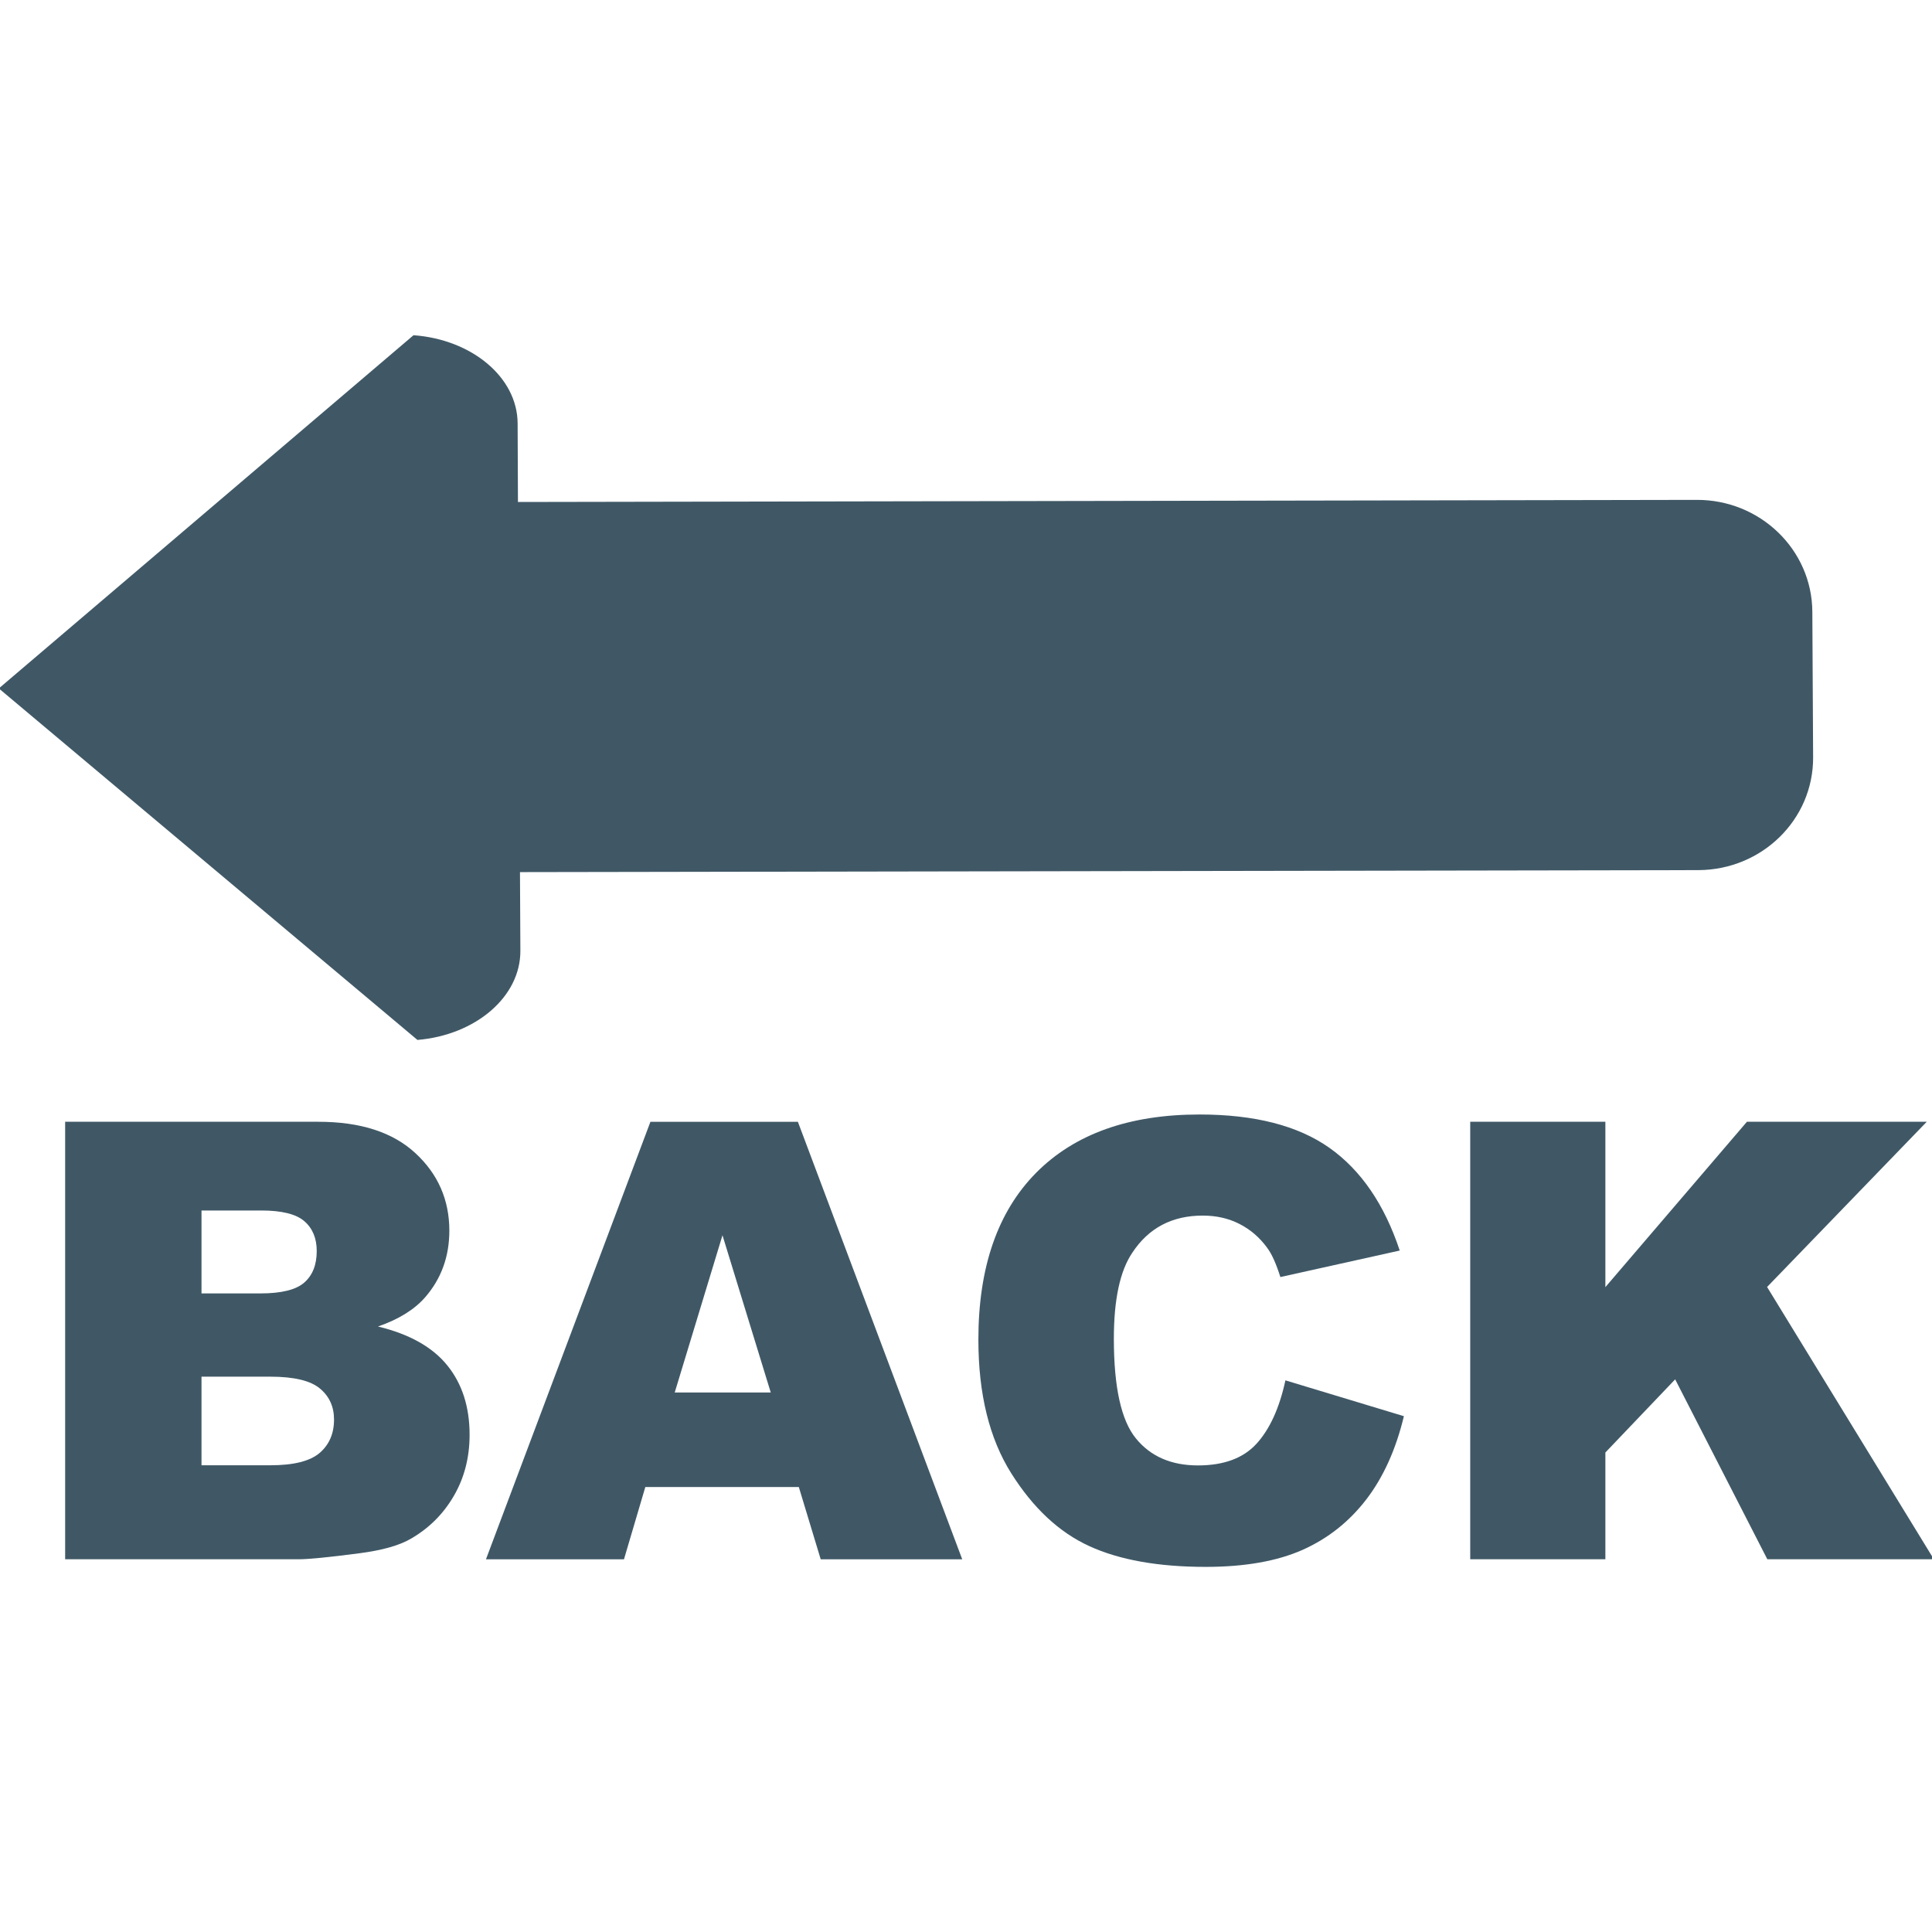
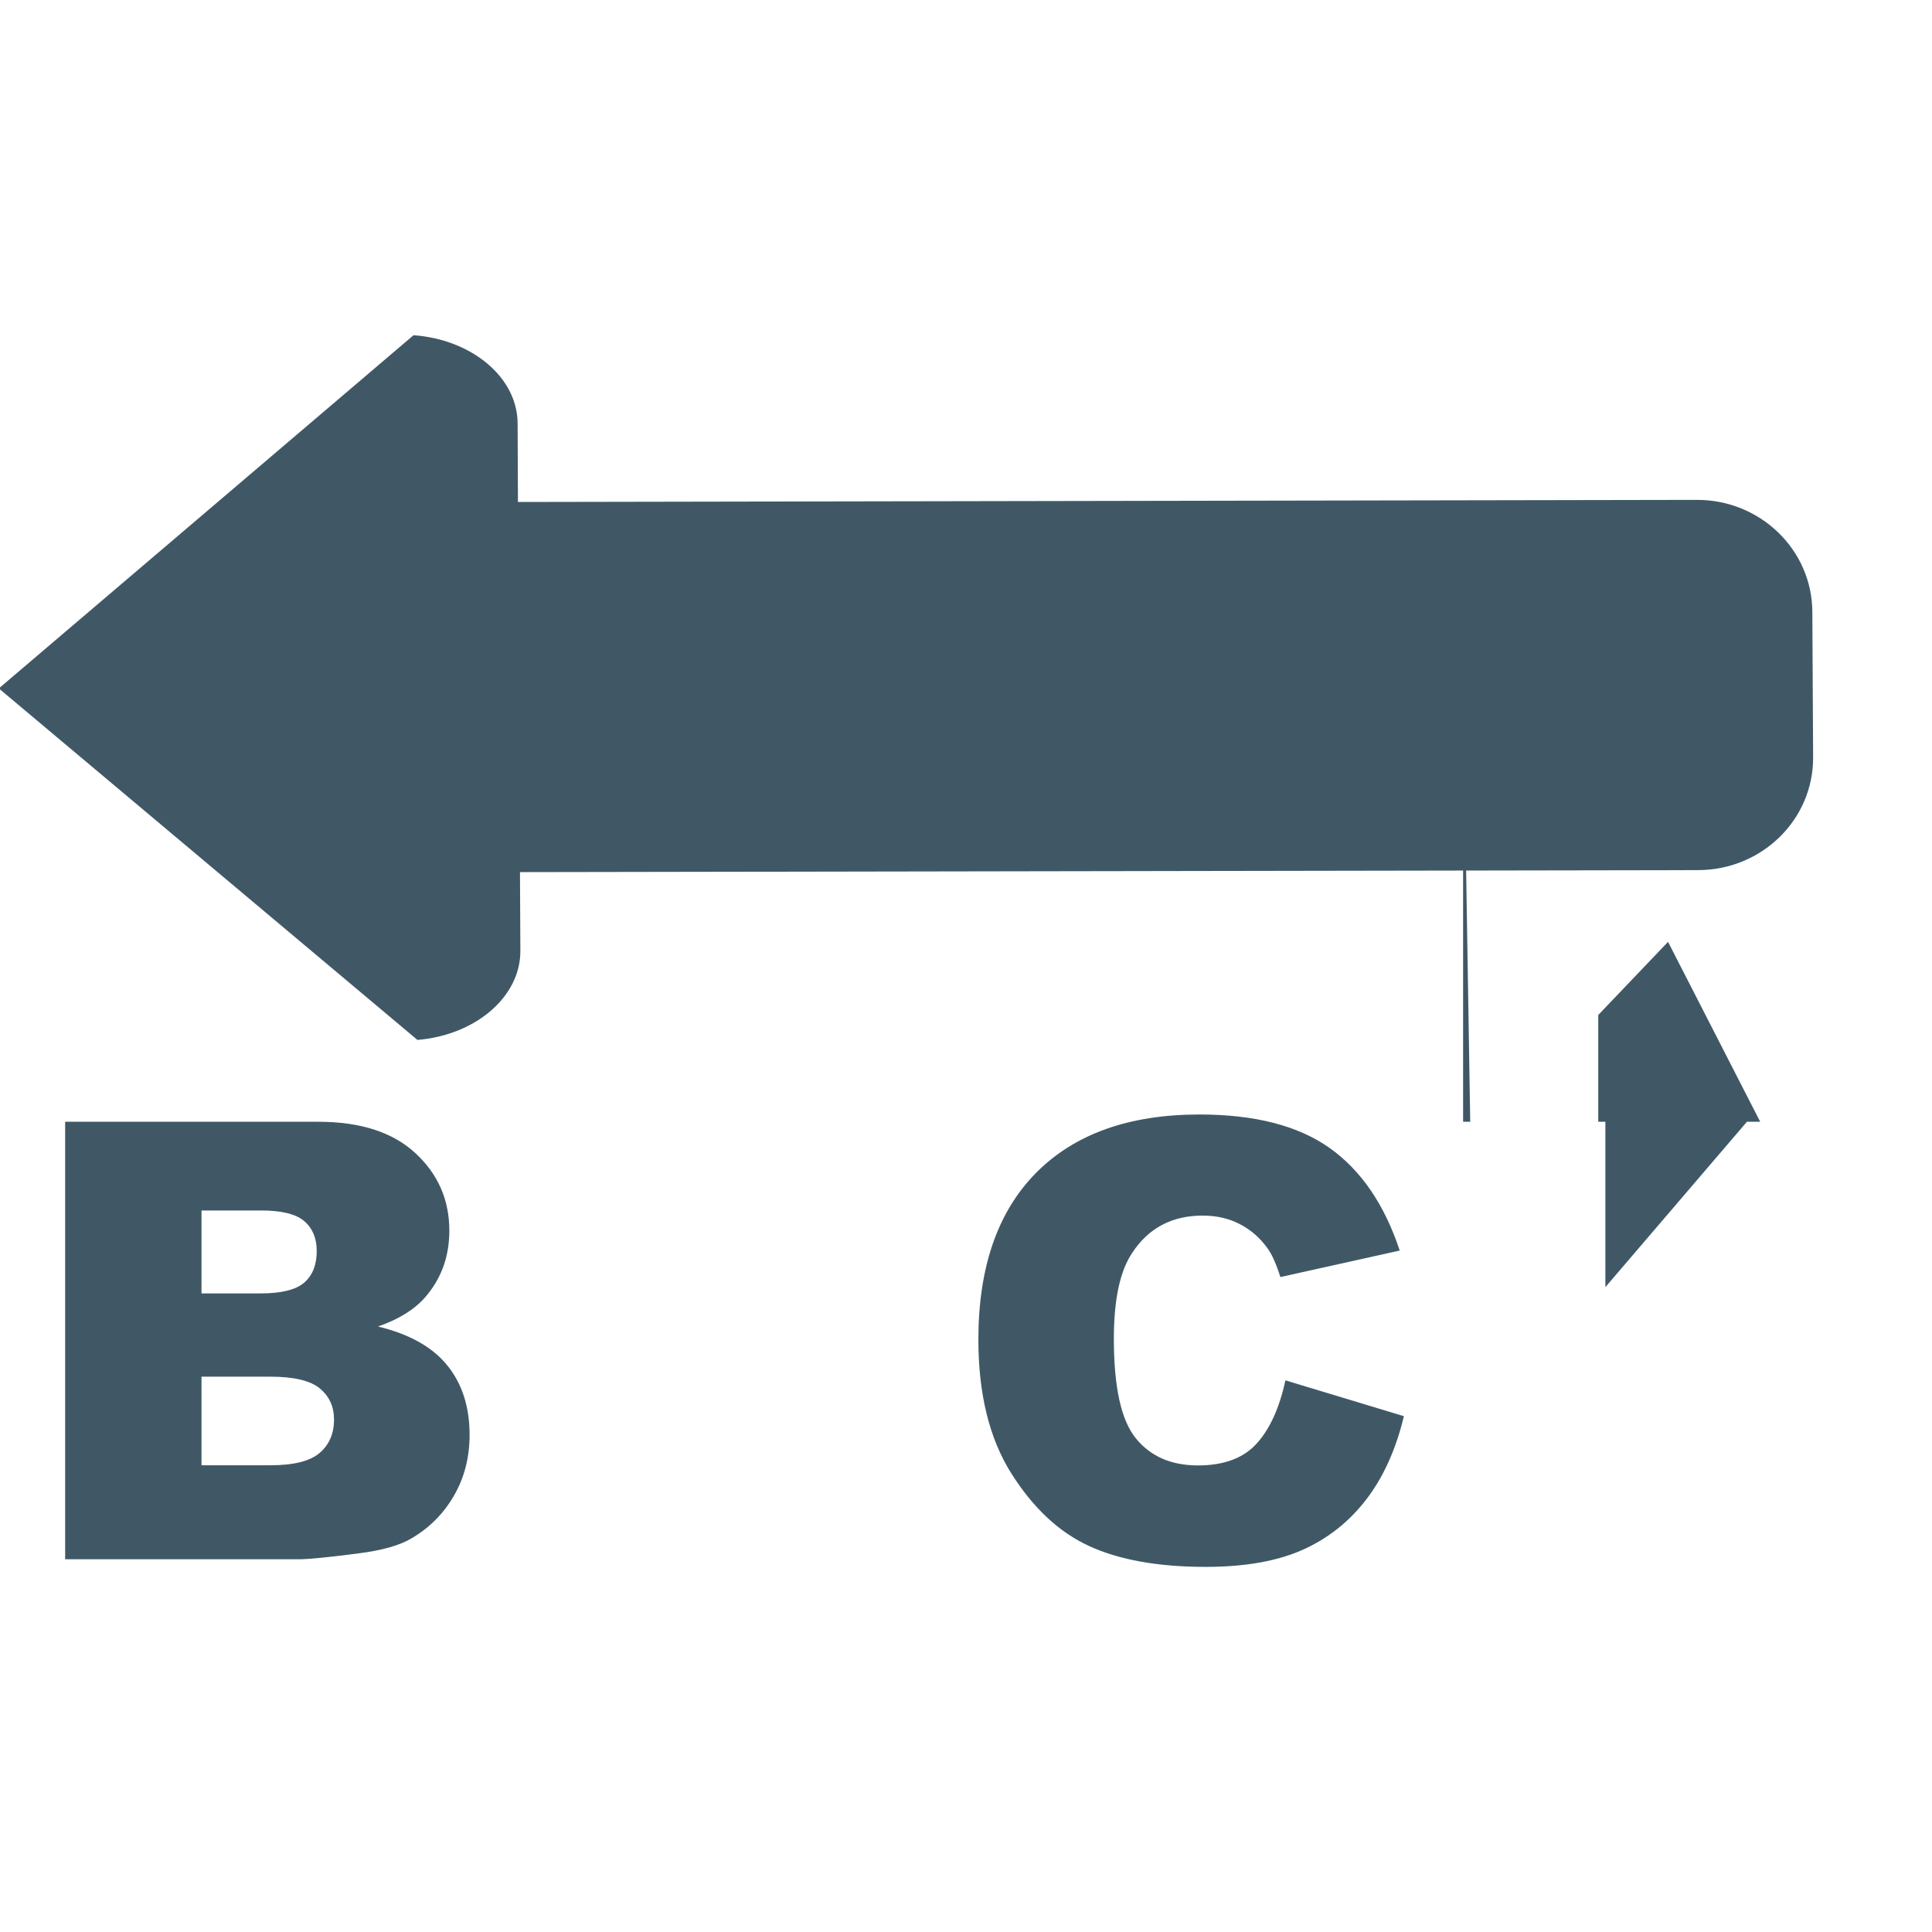
<svg xmlns="http://www.w3.org/2000/svg" viewBox="0 0 64 64" enable-background="new 0 0 64 64">
  <g fill="#405866">
    <path d="m13.828 34.449l-13.867-11.644 13.737-11.7c1.923.137 3.442 1.39 3.449 2.92l.011 2.604 39.04-.07c2.106-.011 3.827 1.646 3.838 3.707l.026 4.824c.008 2.058-1.691 3.723-3.797 3.734l-39.04.066.013 2.6c.011 1.529-1.484 2.798-3.408 2.959l0 0" />
    <path d="m2.162 37.16h8.382c1.398 0 2.47.347 3.217 1.04.749.691 1.124 1.548 1.124 2.568 0 .857-.268 1.594-.802 2.207-.355.406-.875.73-1.562.967 1.042.252 1.808.682 2.299 1.292.49.606.736 1.374.736 2.296 0 .751-.175 1.429-.525 2.028-.349.6-.827 1.075-1.433 1.421-.376.218-.943.378-1.7.476-1.01.132-1.678.198-2.01.198h-7.73v-14.493m4.517 5.686h1.948c.698 0 1.185-.12 1.458-.361.274-.24.411-.588.411-1.042 0-.424-.137-.753-.411-.99-.272-.236-.75-.354-1.428-.354h-1.978v2.747m0 5.693h2.284c.772 0 1.314-.138 1.631-.41.316-.272.475-.641.475-1.104 0-.428-.156-.771-.469-1.03-.313-.261-.862-.391-1.646-.391h-2.275v2.935" />
-     <path d="m26.462 49.26h-5.085l-.707 2.394h-4.572l5.448-14.493h4.885l5.444 14.493h-4.688l-.725-2.394m-.93-3.132l-1.599-5.208-1.582 5.208h3.181" />
    <path d="m42.581 45.726l3.925 1.187c-.265 1.101-.68 2.02-1.245 2.757-.568.738-1.271 1.296-2.111 1.671-.841.373-1.908.564-3.207.564-1.576 0-2.862-.231-3.859-.688-.999-.457-1.861-1.262-2.587-2.415-.724-1.152-1.087-2.627-1.087-4.426 0-2.396.639-4.237 1.912-5.525 1.276-1.287 3.079-1.932 5.414-1.932 1.825 0 3.26.368 4.305 1.106 1.043.738 1.82 1.873 2.327 3.401l-3.954.878c-.139-.439-.283-.764-.436-.967-.25-.345-.557-.607-.917-.791-.363-.187-.771-.278-1.218-.278-1.015 0-1.792.408-2.332 1.227-.41.604-.613 1.554-.613 2.851 0 1.606.243 2.708.731 3.304.487.598 1.174.894 2.055.894.858 0 1.506-.241 1.943-.722.438-.483.756-1.182.954-2.096" />
-     <path d="m48.703 37.16h4.477v5.478l4.689-5.478h5.957l-5.289 5.473 5.525 9.02h-5.517l-3.053-5.96-2.312 2.423v3.536h-4.477v-14.493" />
+     <path d="m48.703 37.16h4.477v5.478l4.689-5.478h5.957h-5.517l-3.053-5.96-2.312 2.423v3.536h-4.477v-14.493" />
  </g>
</svg>